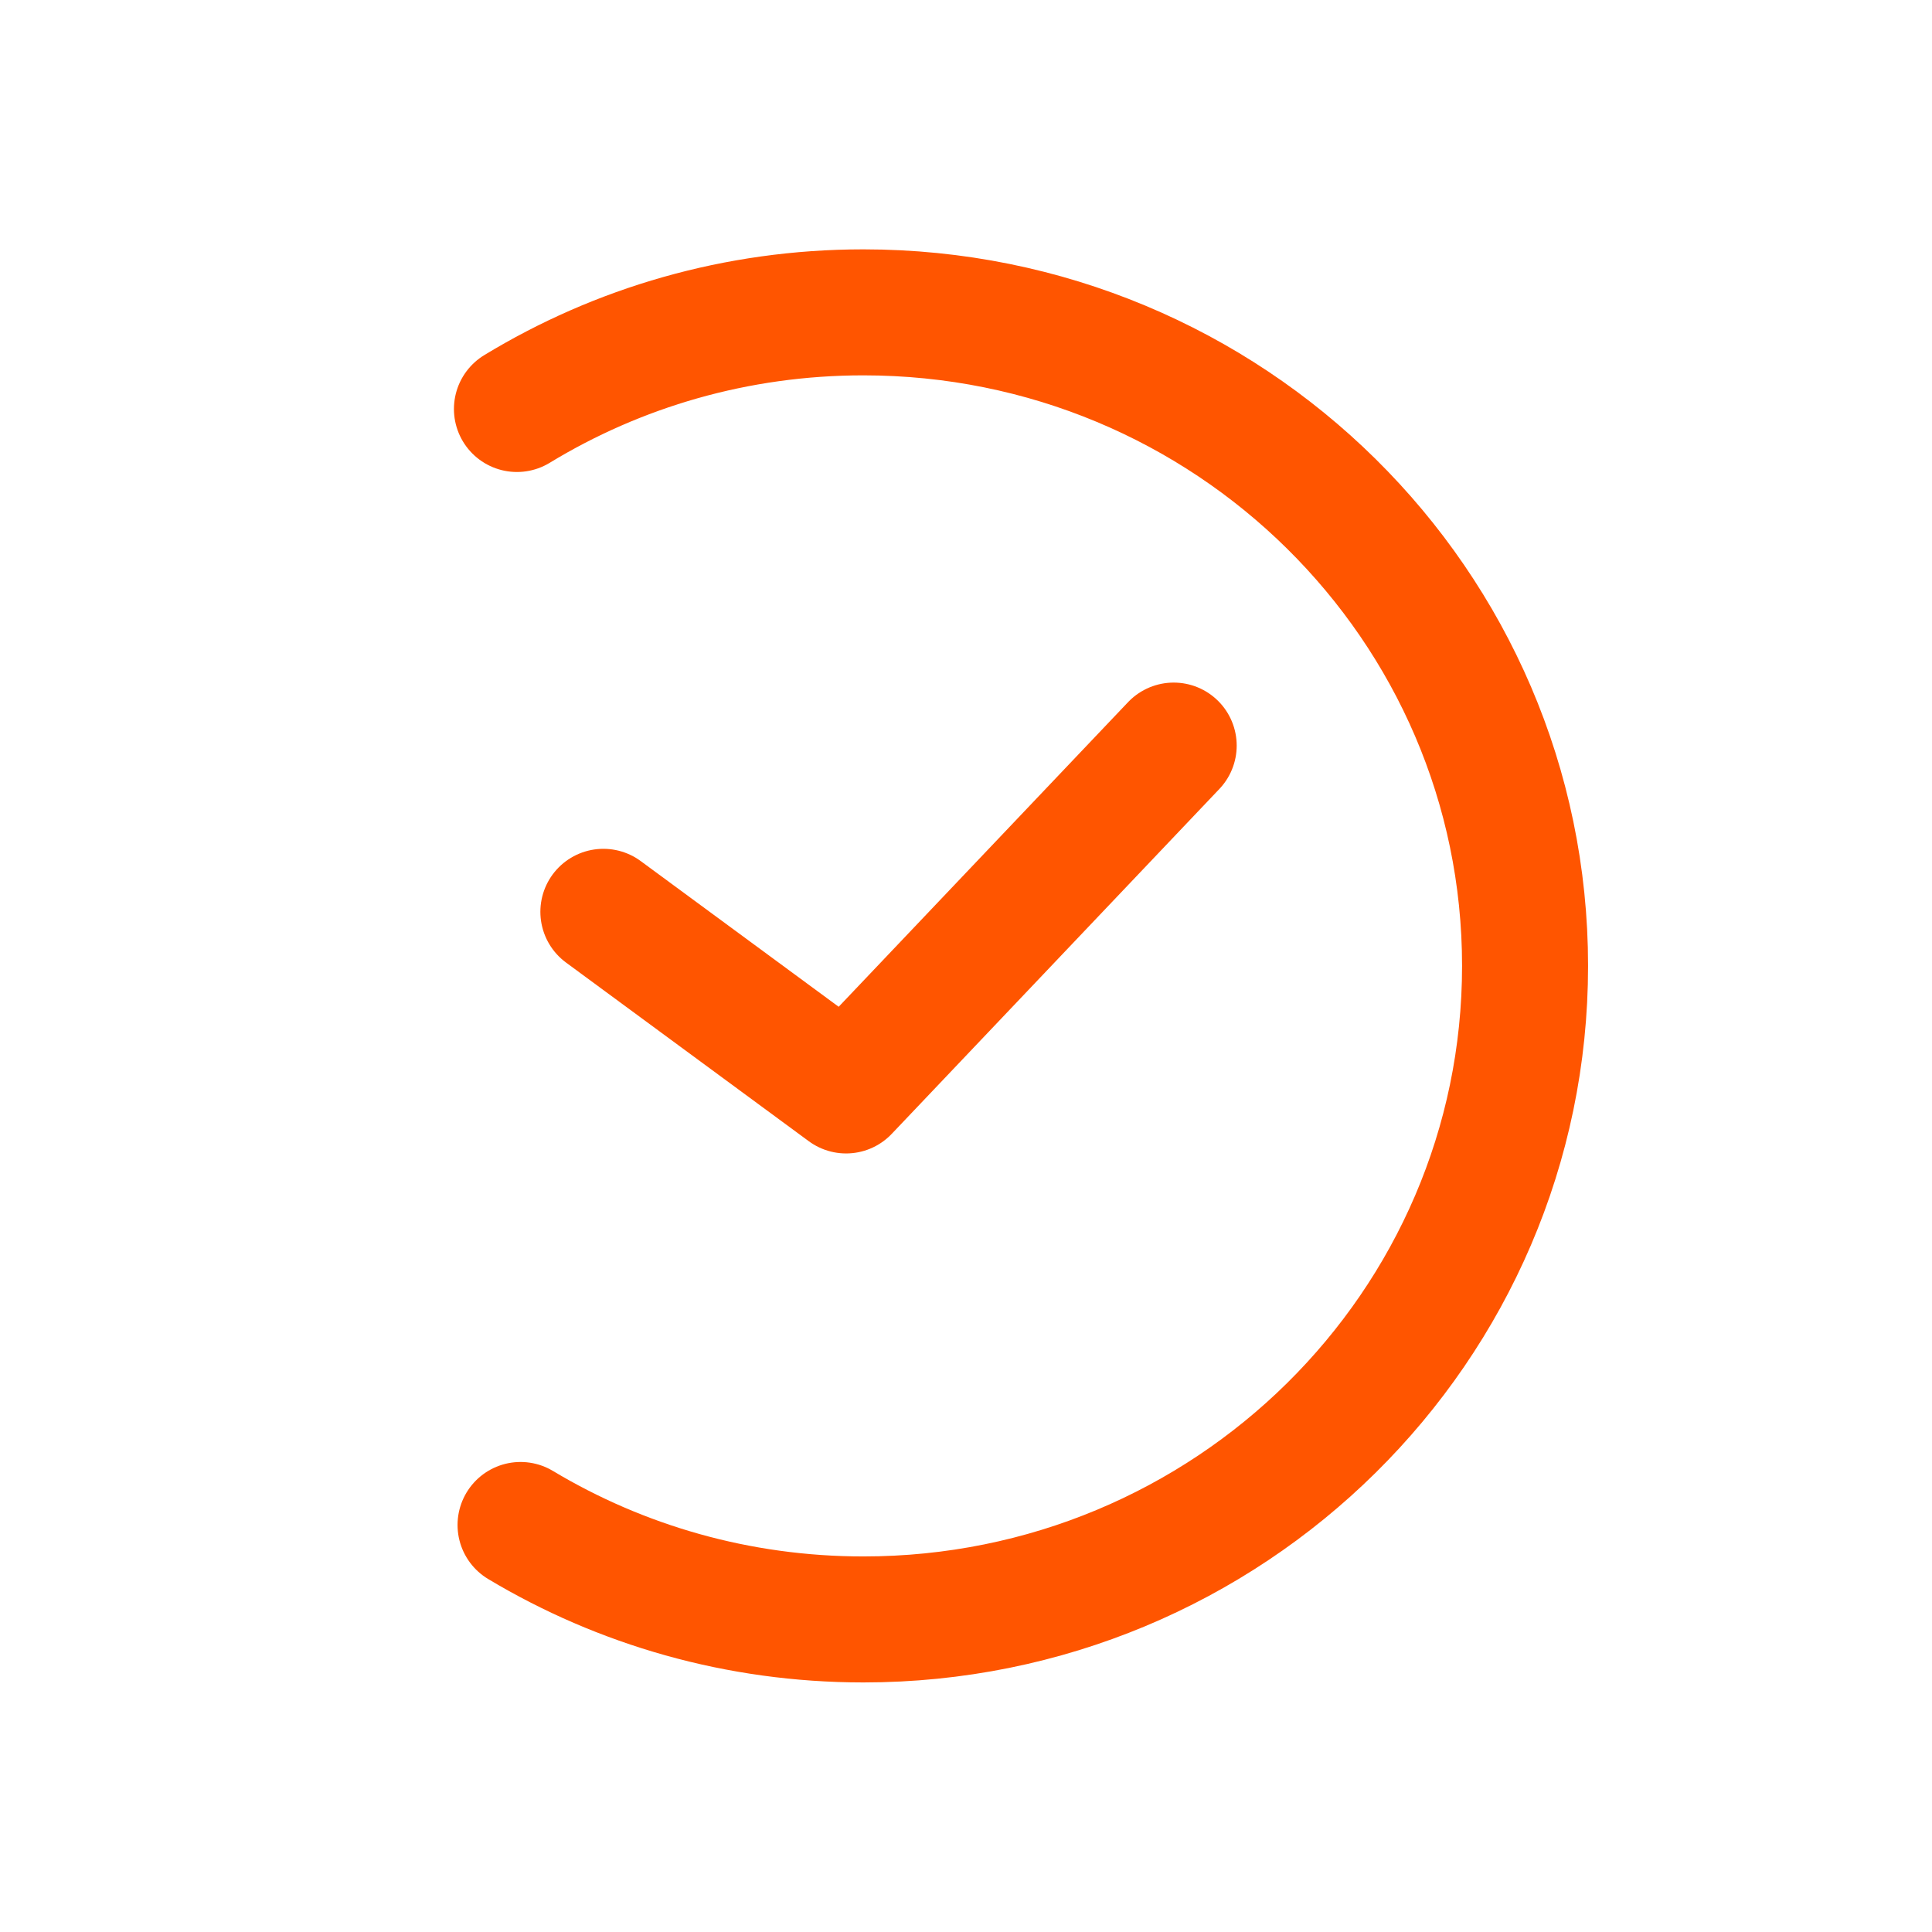
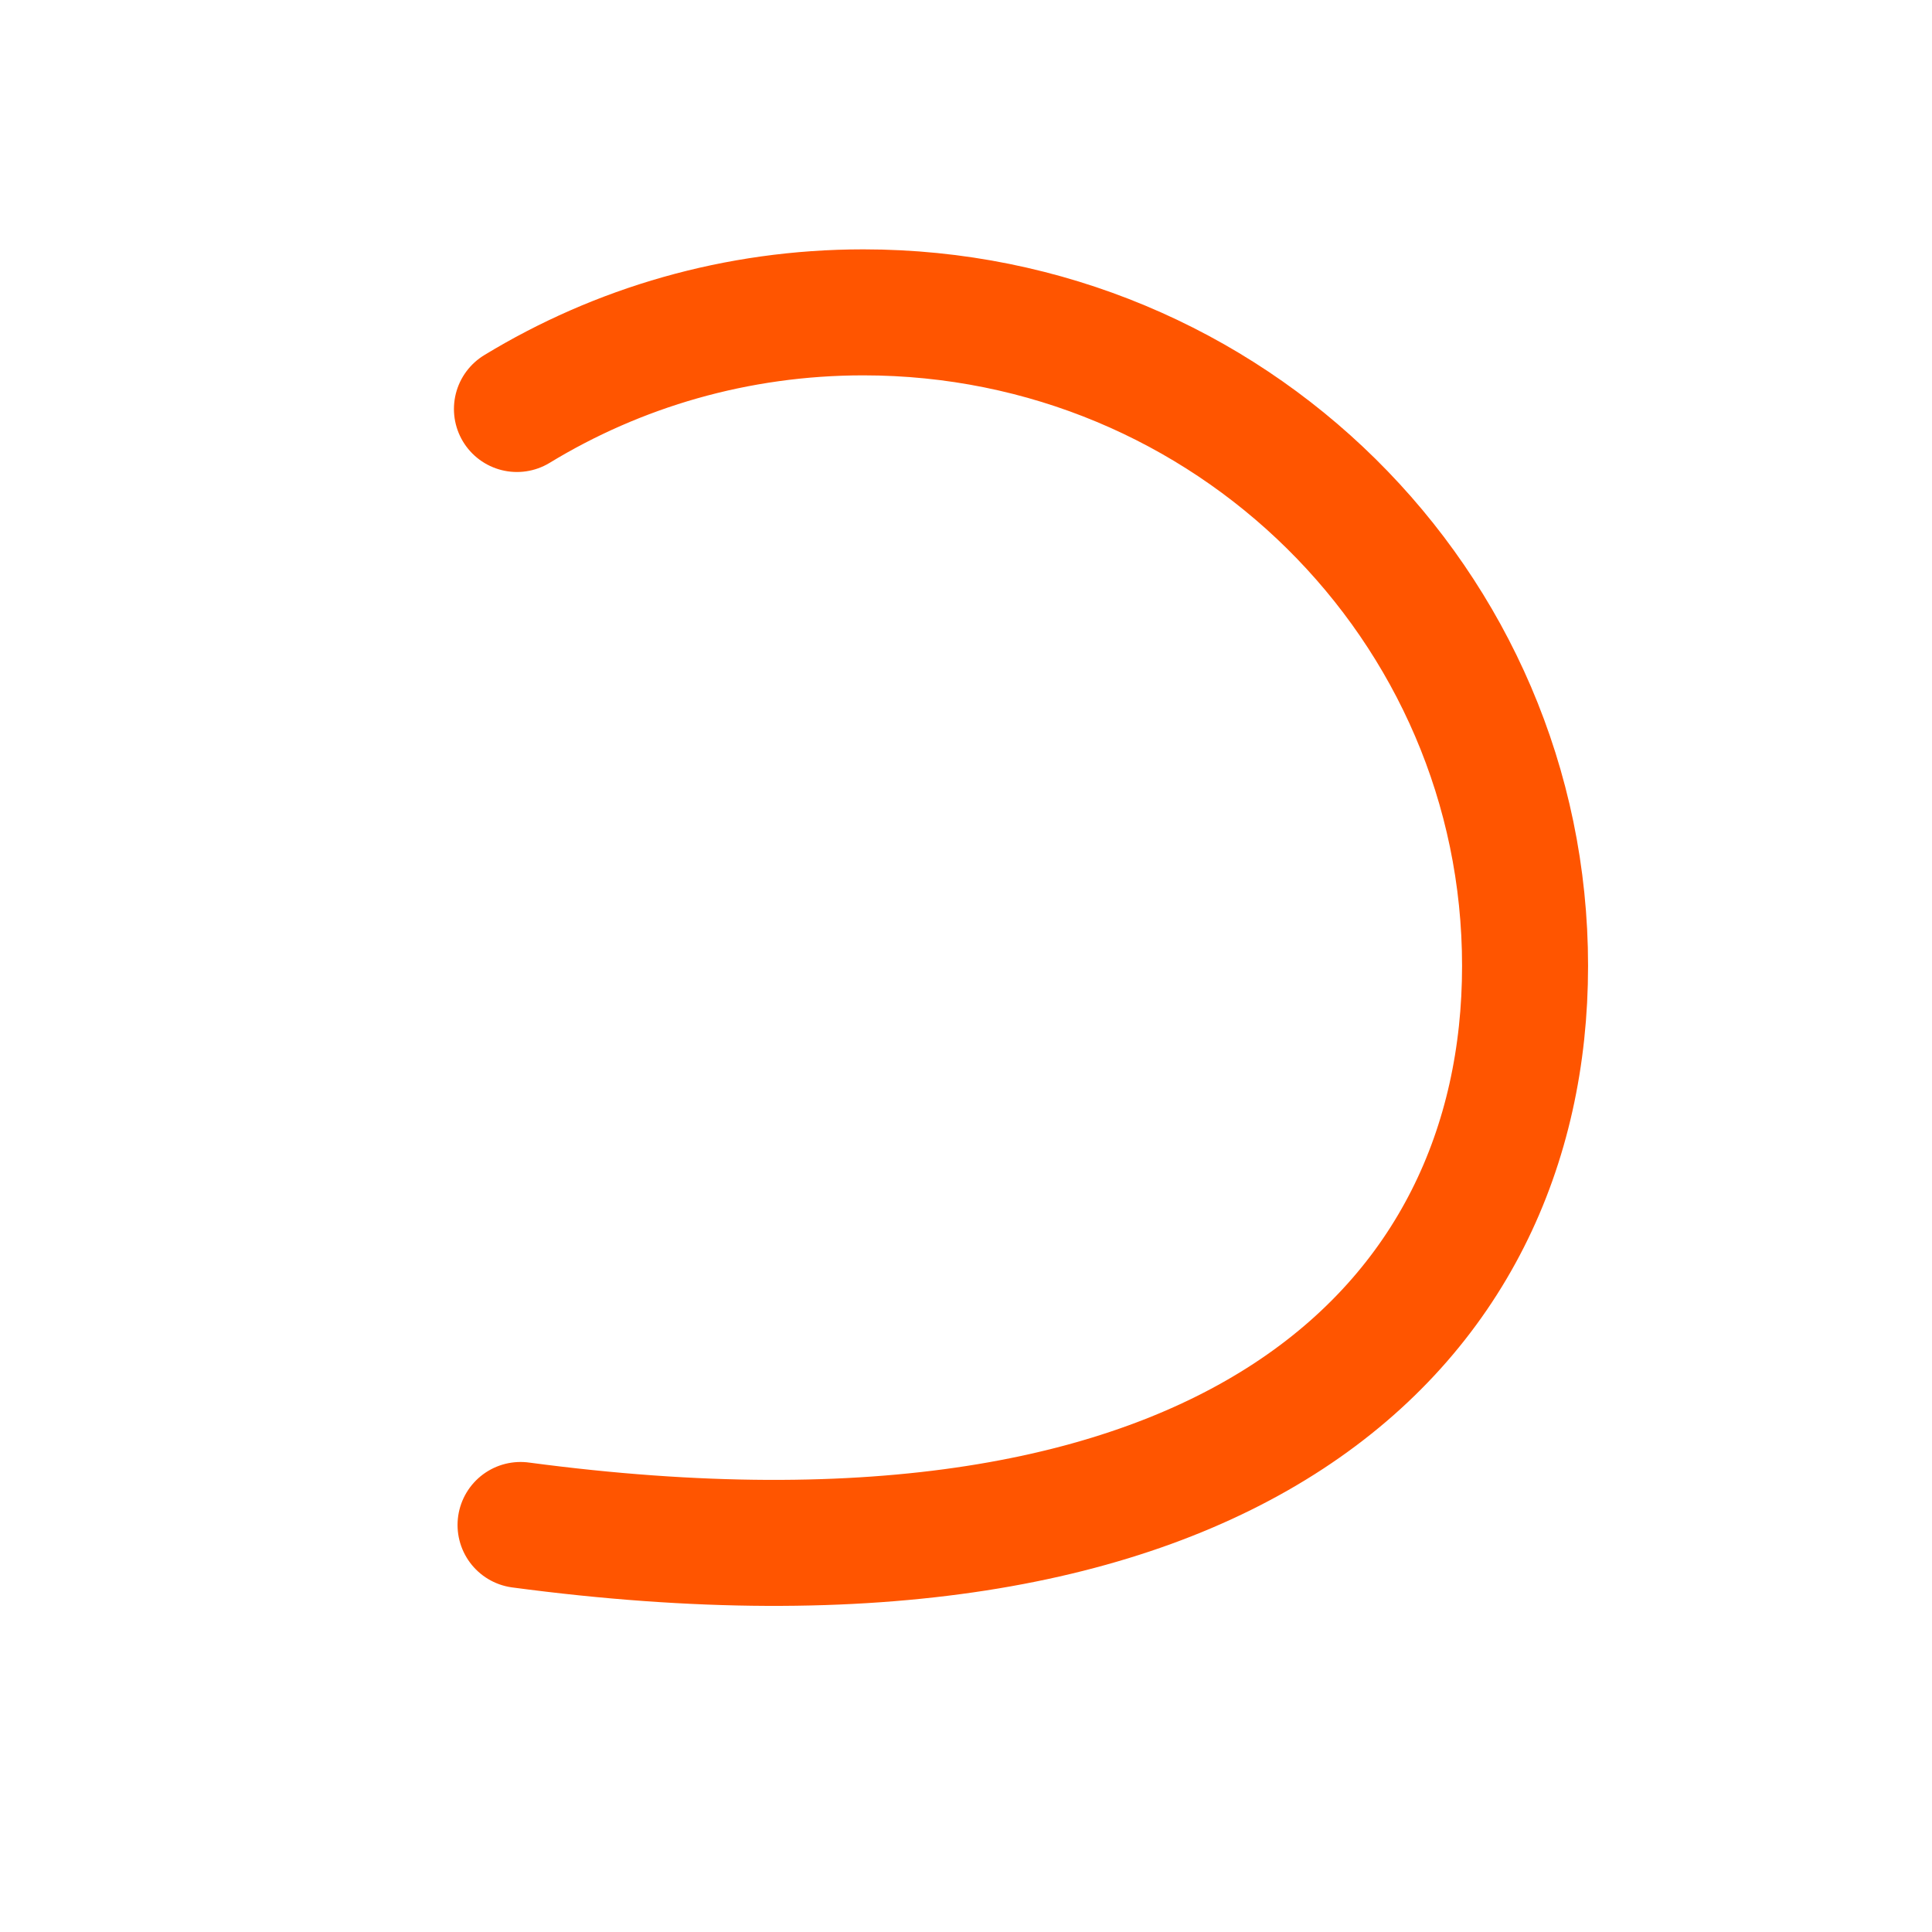
<svg xmlns="http://www.w3.org/2000/svg" xmlns:ns1="http://www.bohemiancoding.com/sketch/ns" width="46px" height="46px" viewBox="0 0 46 46" version="1.1">
  <title>extern-stroke-46x46</title>
  <desc>Created with Sketch.</desc>
  <defs />
  <g id="01-Kontur-Product-Icons" stroke="none" stroke-width="1" fill="none" fill-rule="evenodd" ns1:type="MSPage">
    <g id="product-icons" ns1:type="MSArtboardGroup" transform="translate(-512, -116)">
      <g id="64-Stroke" ns1:type="MSLayerGroup" transform="translate(512, 116)">
        <g id="Extern-64" transform="translate(12, 7.7)" stroke="#FF5500" stroke-width="3" ns1:type="MSShapeGroup" stroke-linecap="round">
-           <path d="M0.394,28.609 C2.775,30.036 5.569,30.858 8.557,30.858 C17.257,30.858 24.311,23.891 24.311,15.297 C24.311,6.703 17.257,-0.263 8.557,-0.263 C5.532,-0.263 2.707,0.578 0.308,2.038" id="Oval-516-copy-2" />
-           <path d="M2.366,14.01 L8.145,18.263 L15.945,10.052" id="Path-1761-copy" stroke-linejoin="round" />
+           <path d="M0.394,28.609 C17.257,30.858 24.311,23.891 24.311,15.297 C24.311,6.703 17.257,-0.263 8.557,-0.263 C5.532,-0.263 2.707,0.578 0.308,2.038" id="Oval-516-copy-2" />
        </g>
        <g id="SLICES-64-(46x46)" />
      </g>
    </g>
  </g>
</svg>